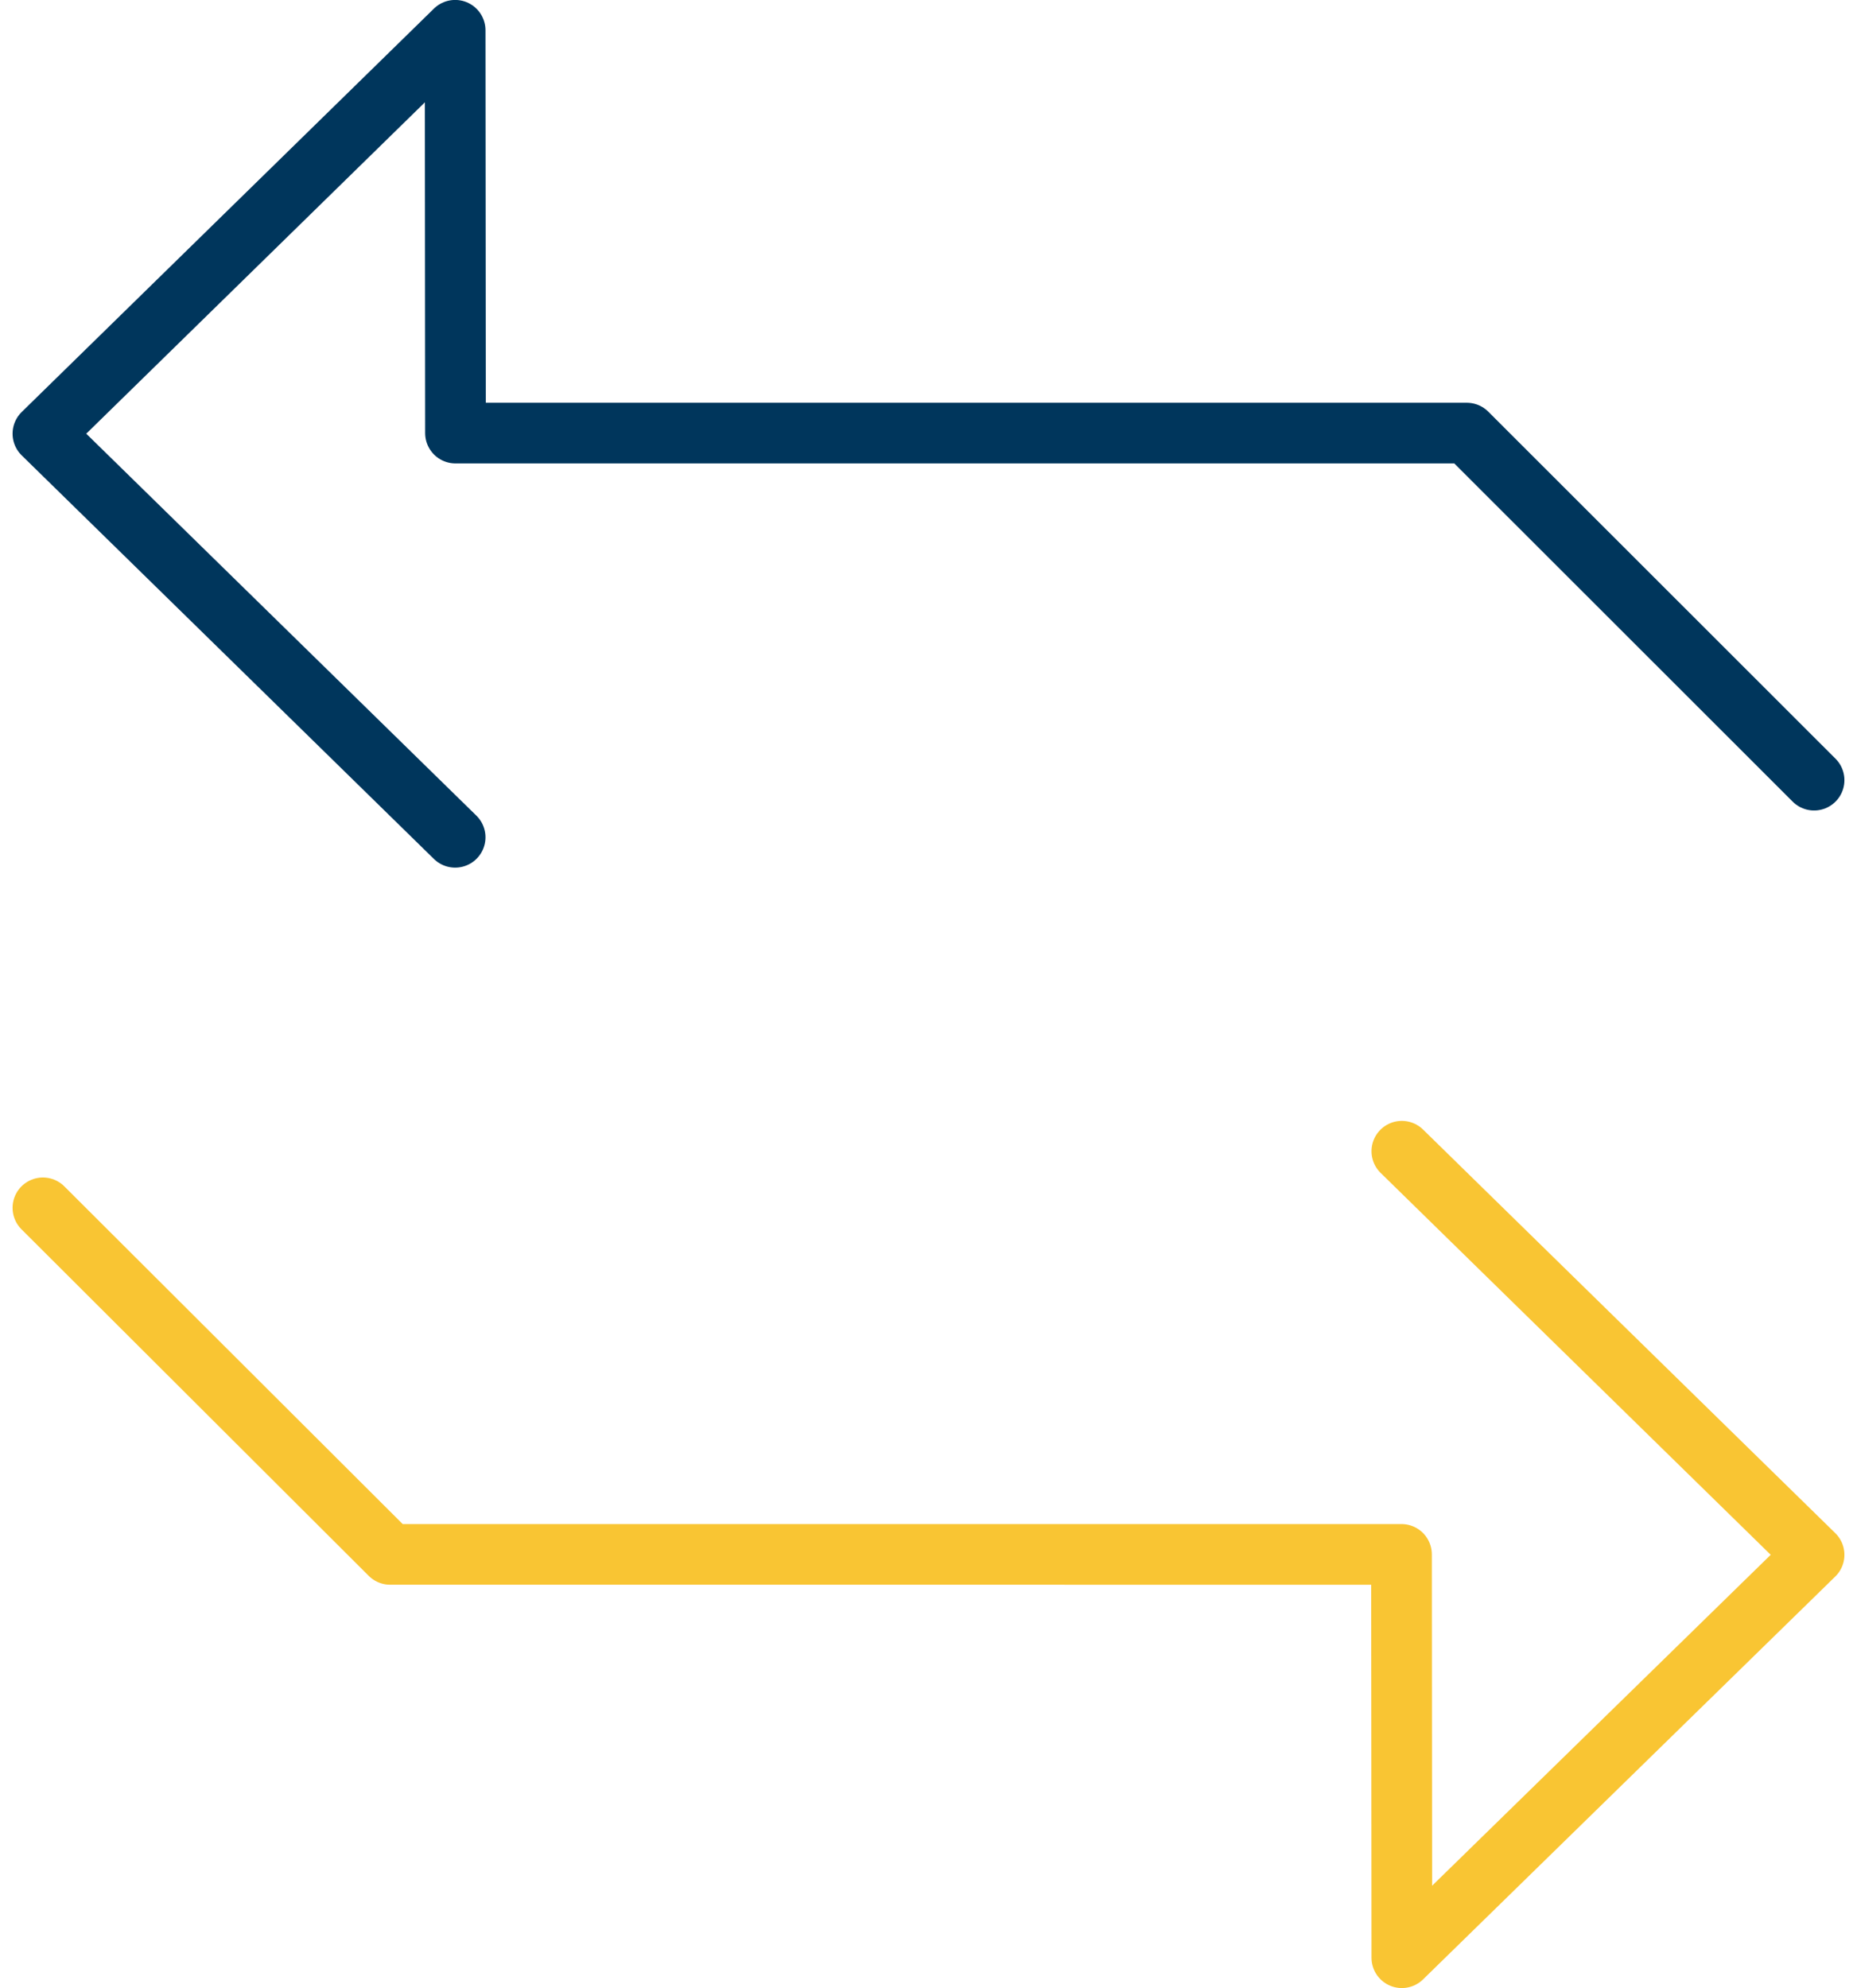
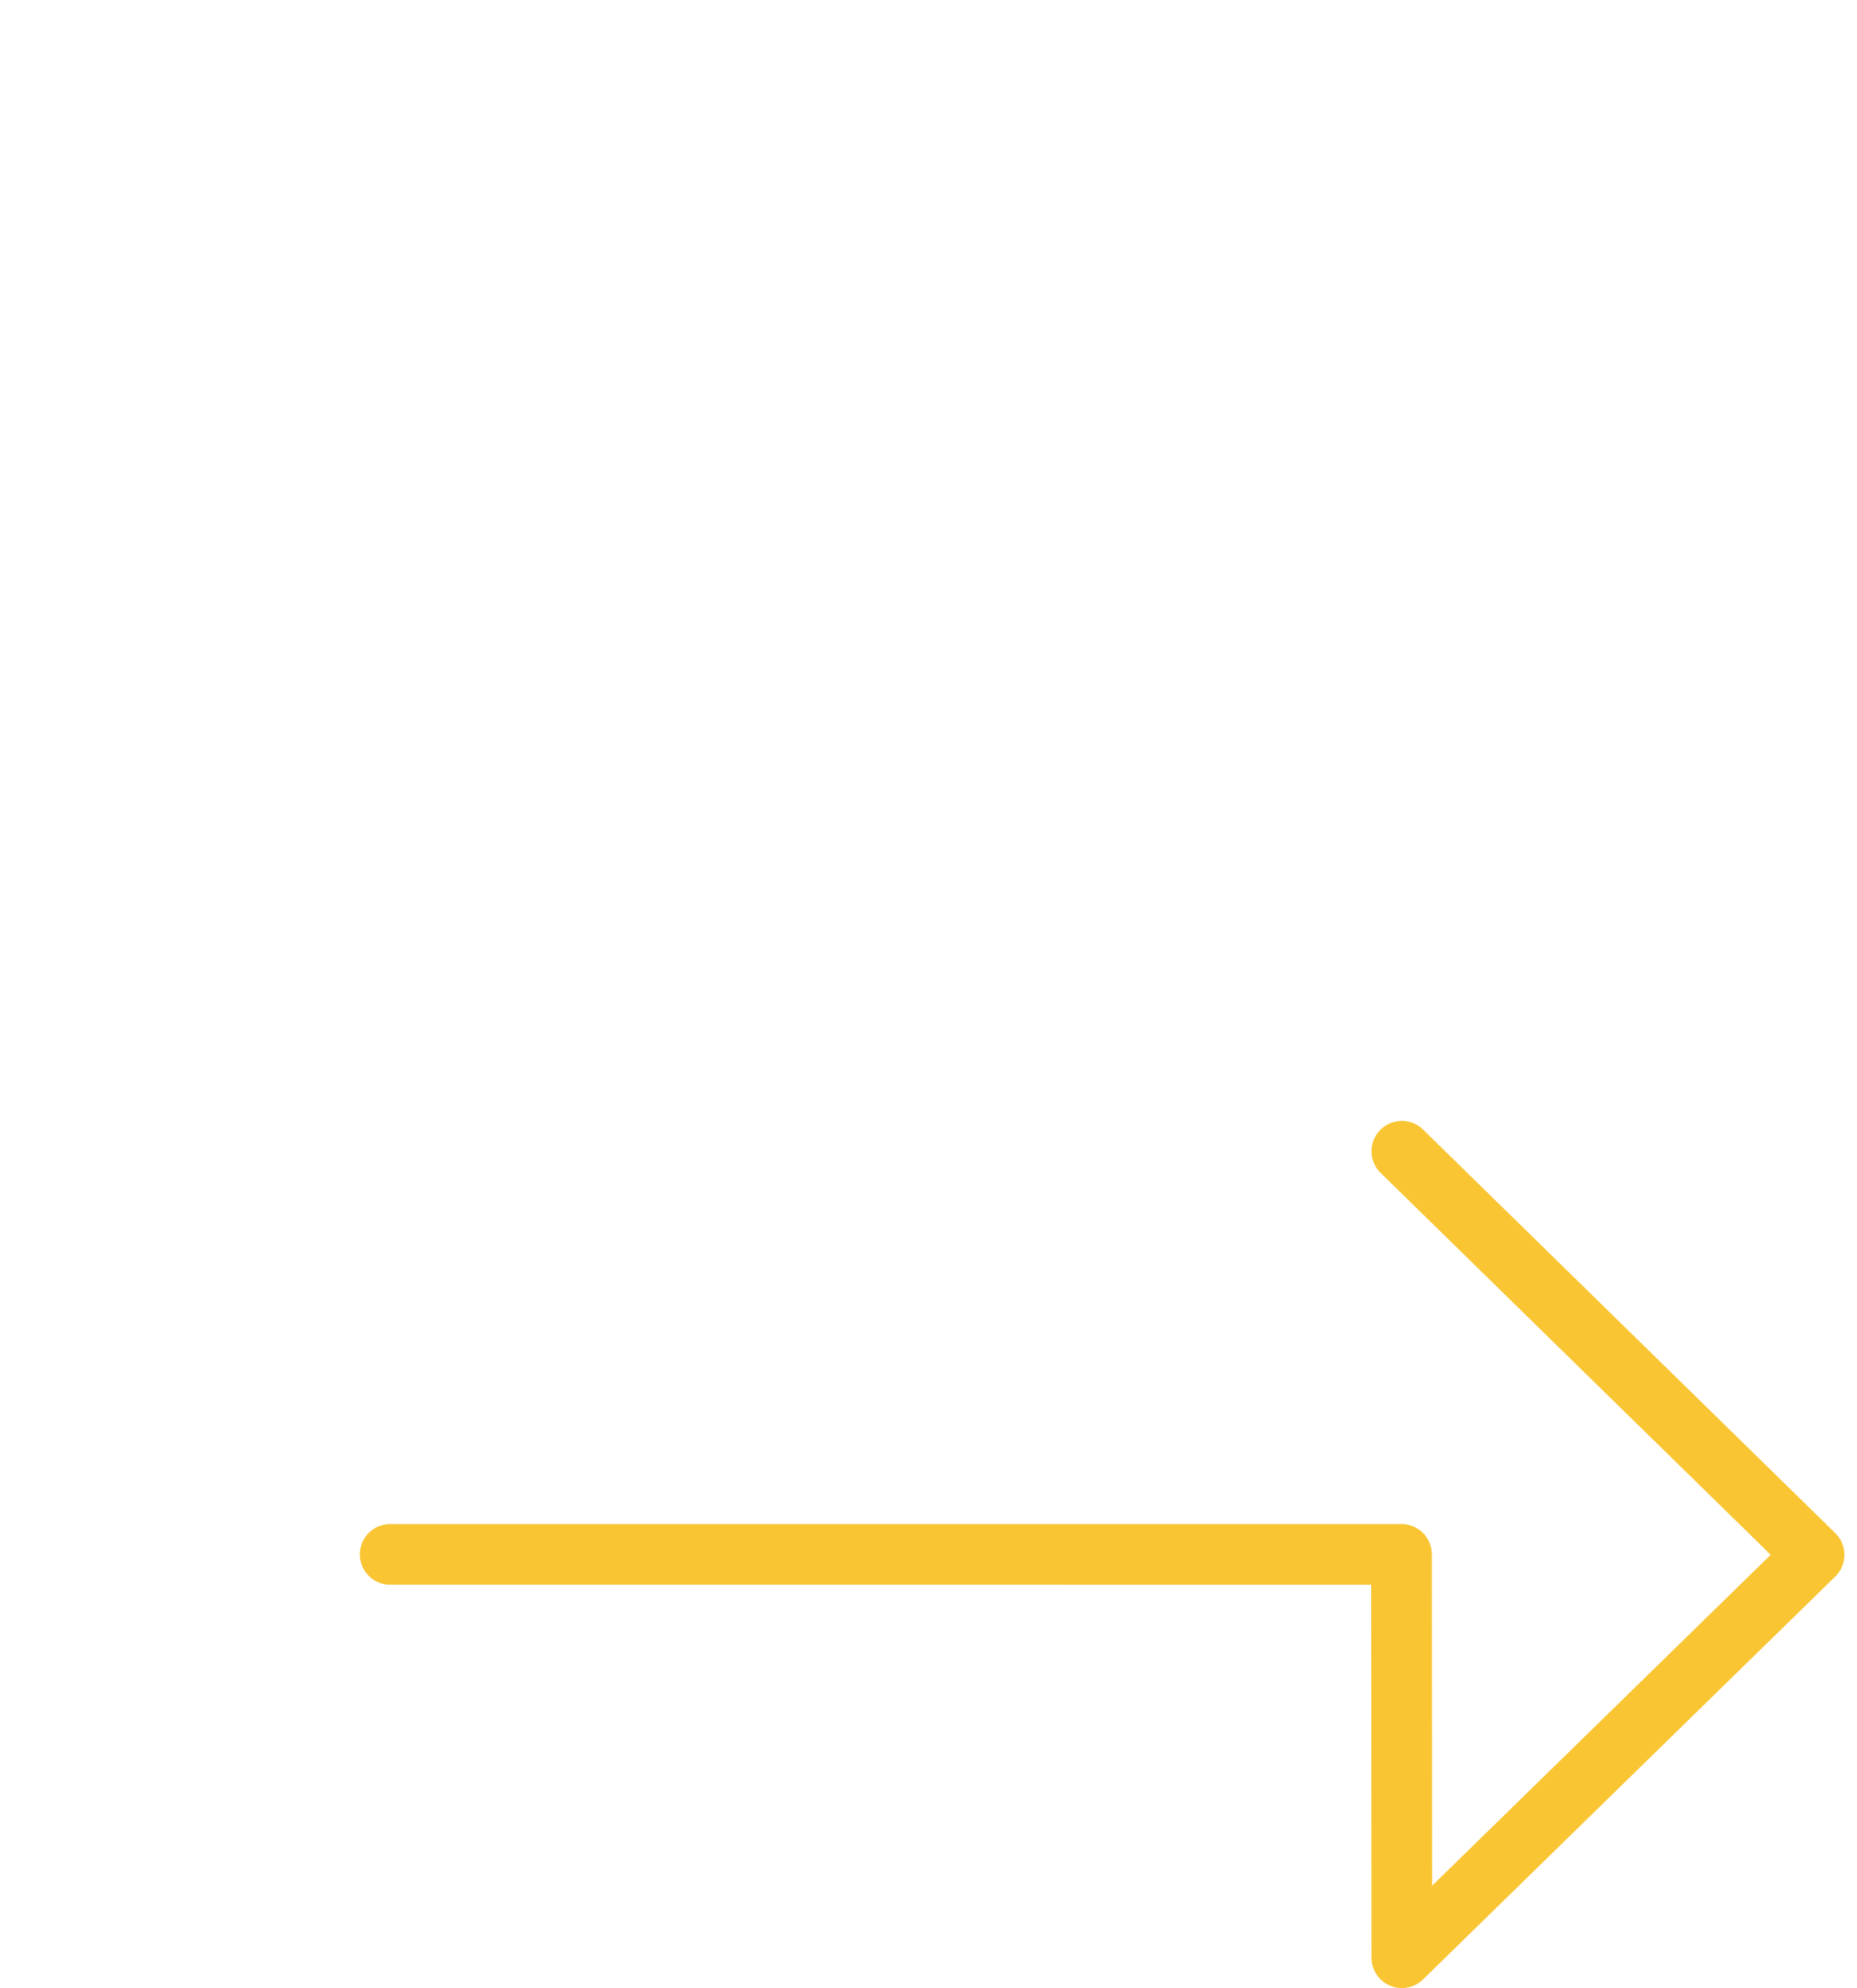
<svg xmlns="http://www.w3.org/2000/svg" width="122.46" height="131.081" viewBox="0 0 122.46 131.081">
  <g id="arrows" transform="translate(2.828 2)">
-     <path id="Caminho_34" data-name="Caminho 34" d="M82.506,102.152,55.32,75.54l27.186-26.6.022,26.561h66.693l22.9,22.884" transform="translate(-55.319 -48.944)" fill="none" stroke="#00365c" stroke-linecap="round" stroke-linejoin="round" stroke-miterlimit="10" stroke-width="4" />
-     <path id="Caminho_35" data-name="Caminho 35" d="M144.935,140.922l27.186,26.612L144.935,194.1l-.022-26.594H78.22l-22.9-22.851" transform="translate(-55.319 -67.015)" fill="none" stroke="#f9c533" stroke-linecap="round" stroke-linejoin="round" stroke-miterlimit="10" stroke-width="4" />
+     <path id="Caminho_35" data-name="Caminho 35" d="M144.935,140.922l27.186,26.612L144.935,194.1l-.022-26.594H78.22" transform="translate(-55.319 -67.015)" fill="none" stroke="#f9c533" stroke-linecap="round" stroke-linejoin="round" stroke-miterlimit="10" stroke-width="4" />
  </g>
</svg>